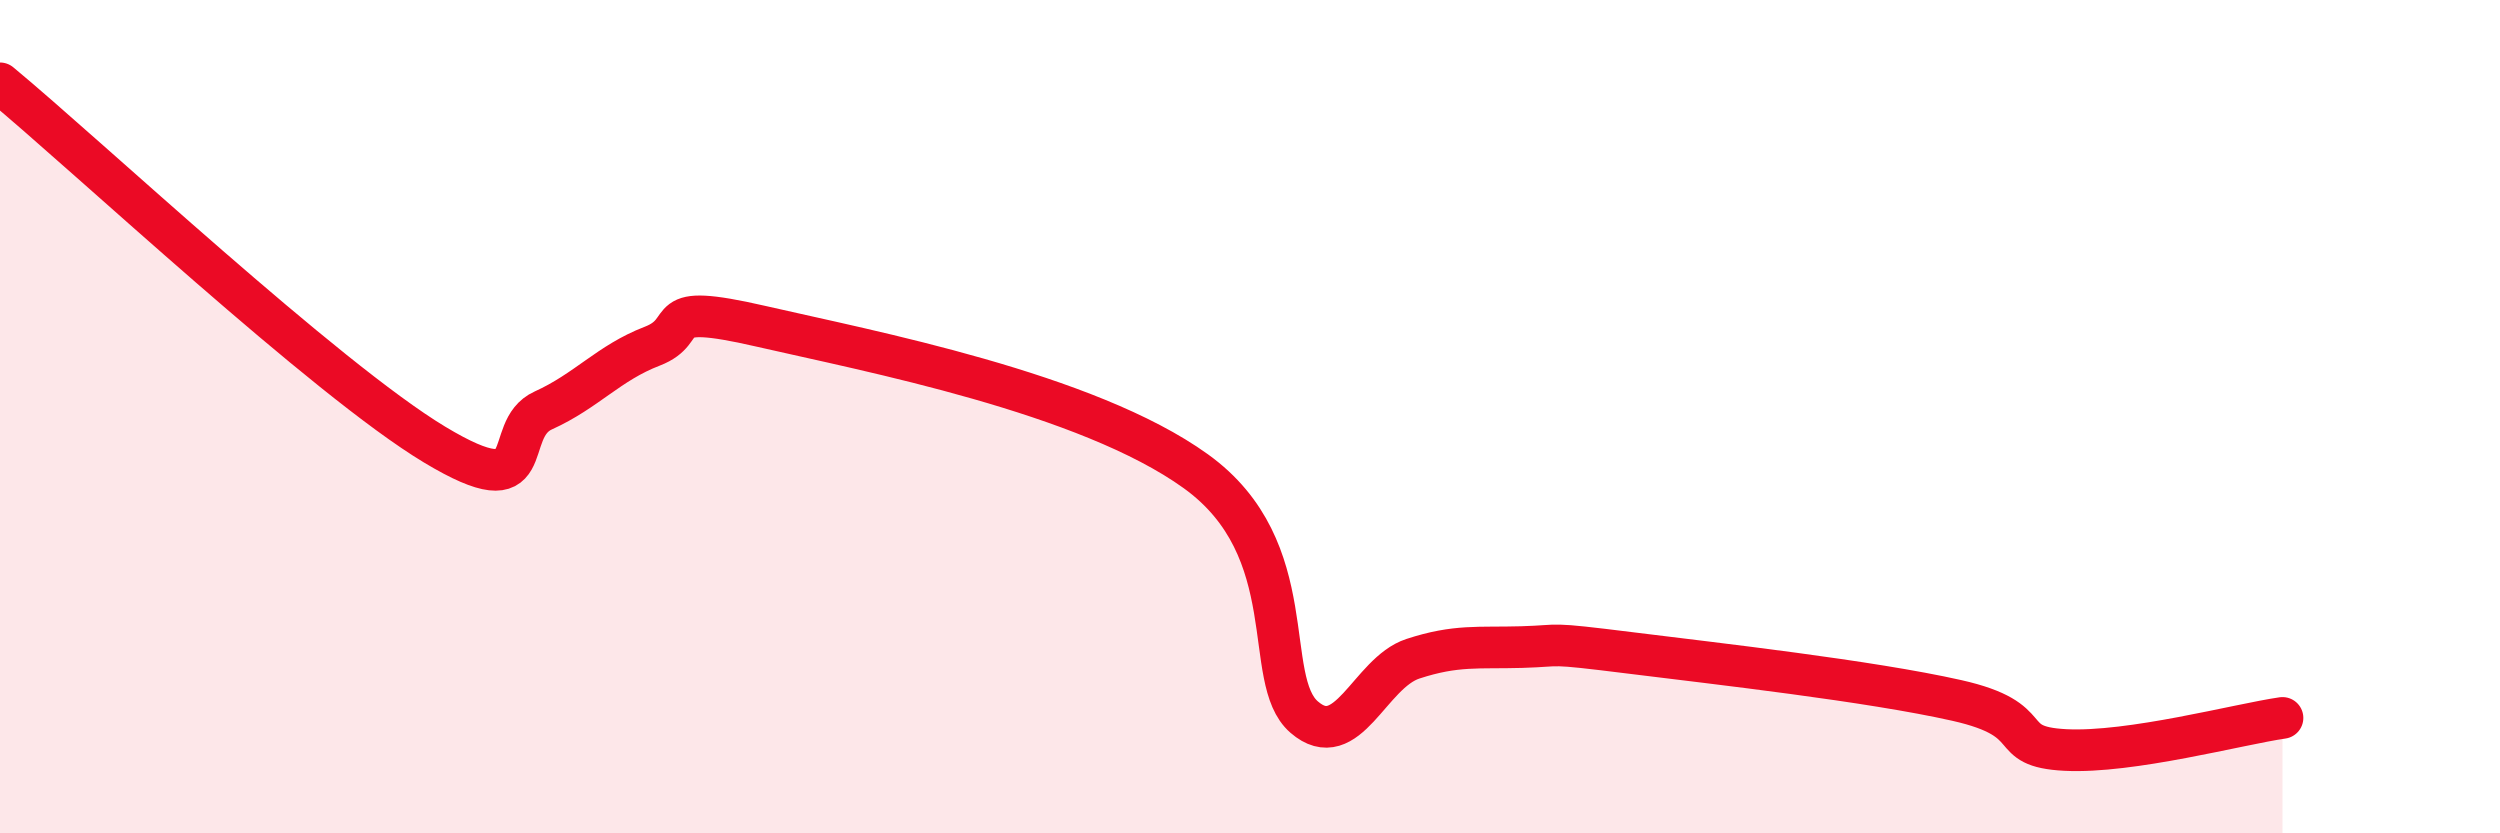
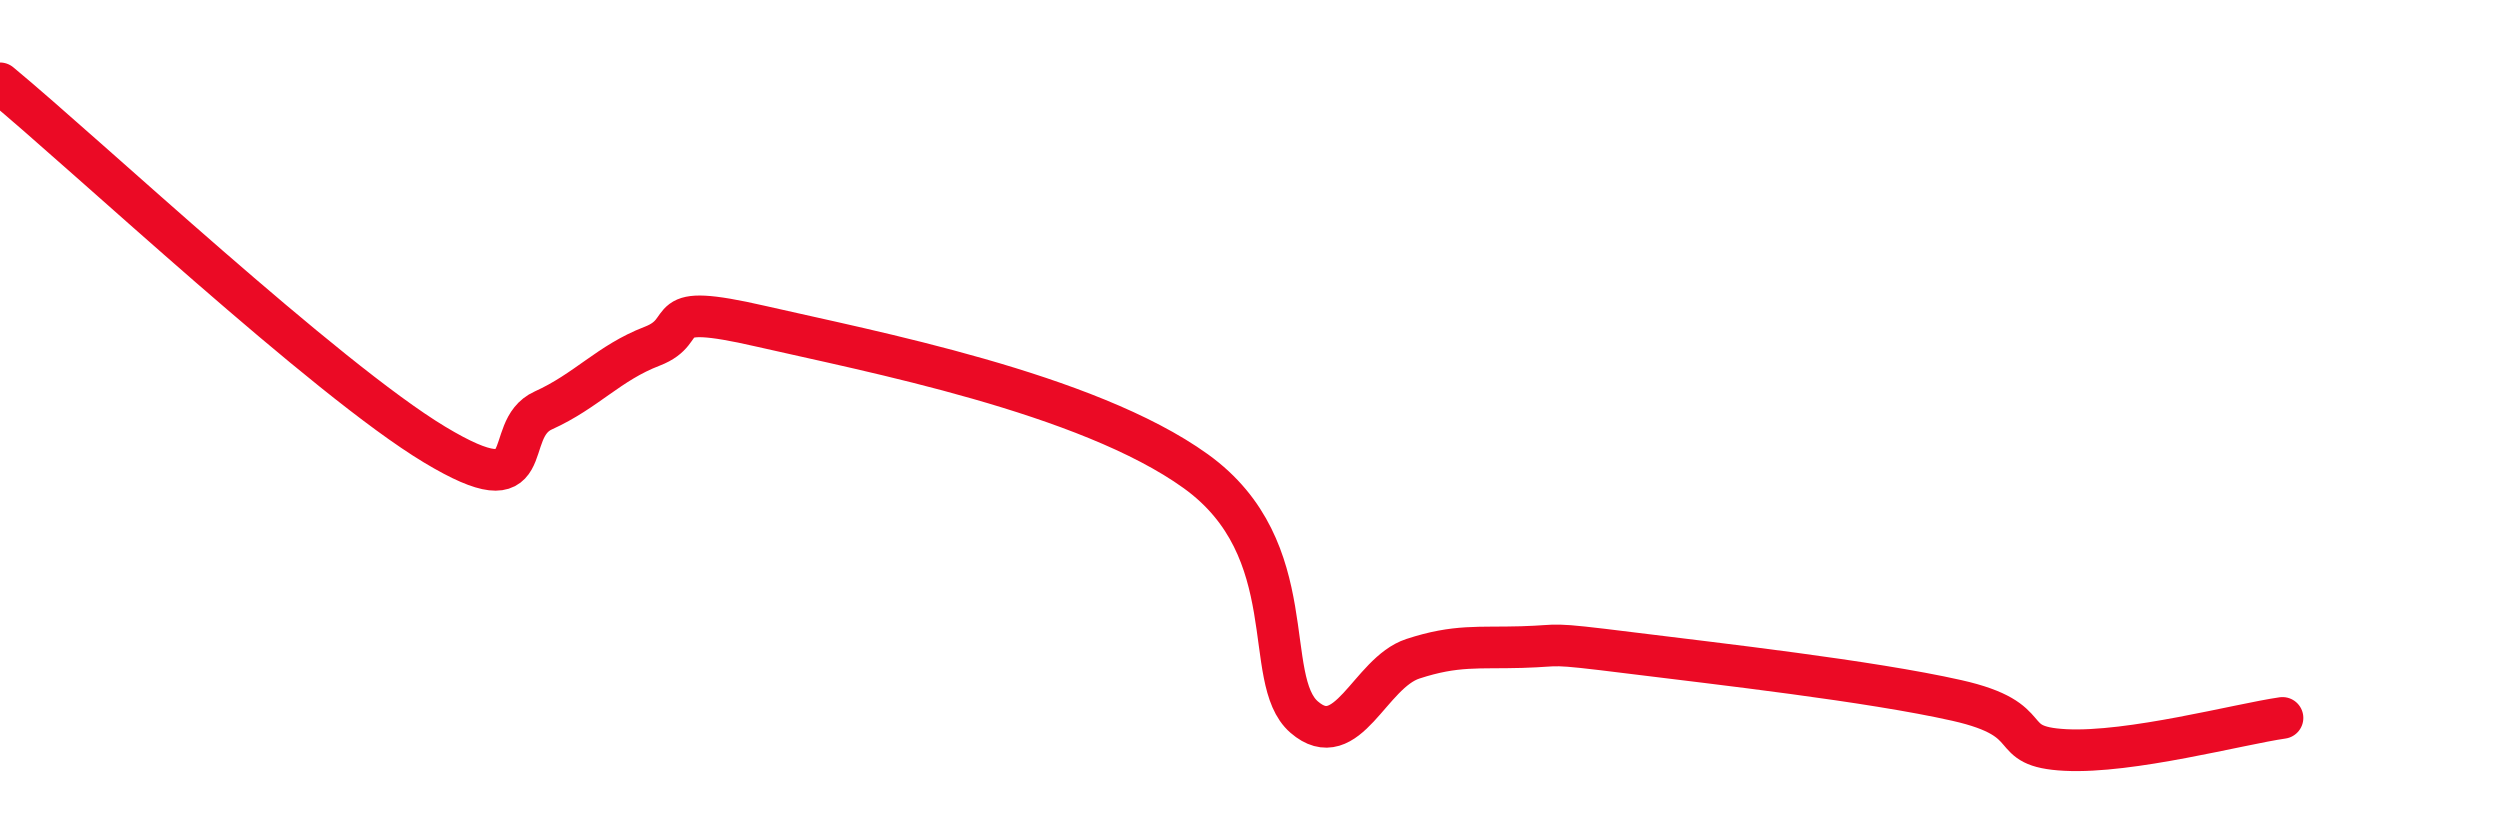
<svg xmlns="http://www.w3.org/2000/svg" width="60" height="20" viewBox="0 0 60 20">
-   <path d="M 0,2 C 2.09,3.73 7.82,9.1 10.43,10.67 C 13.04,12.24 12,10.32 13.04,9.85 C 14.08,9.38 14.61,8.71 15.65,8.31 C 16.69,7.91 15.65,7.23 18.26,7.83 C 20.87,8.43 26.09,9.43 28.7,11.31 C 31.31,13.19 30.26,16.31 31.3,17.21 C 32.34,18.11 32.87,16.15 33.91,15.81 C 34.95,15.47 35.48,15.56 36.52,15.53 C 37.56,15.5 37.04,15.41 39.13,15.67 C 41.22,15.93 44.87,16.34 46.96,16.81 C 49.05,17.28 48.01,17.92 49.57,18 C 51.13,18.08 53.74,17.38 54.78,17.23L54.78 20L0 20Z" fill="#EB0A25" opacity="0.1" stroke-linecap="round" stroke-linejoin="round" />
  <path d="M 0,2 C 2.09,3.73 7.82,9.1 10.43,10.67 C 13.04,12.24 12,10.32 13.04,9.85 C 14.08,9.38 14.61,8.71 15.65,8.31 C 16.69,7.91 15.65,7.23 18.26,7.83 C 20.87,8.43 26.09,9.43 28.7,11.31 C 31.31,13.19 30.26,16.31 31.3,17.21 C 32.34,18.11 32.87,16.15 33.91,15.81 C 34.95,15.47 35.48,15.56 36.52,15.53 C 37.56,15.5 37.04,15.41 39.13,15.67 C 41.22,15.93 44.87,16.34 46.96,16.81 C 49.05,17.28 48.01,17.92 49.57,18 C 51.13,18.08 53.74,17.38 54.78,17.23" stroke="#EB0A25" stroke-width="1" fill="none" stroke-linecap="round" stroke-linejoin="round" />
</svg>